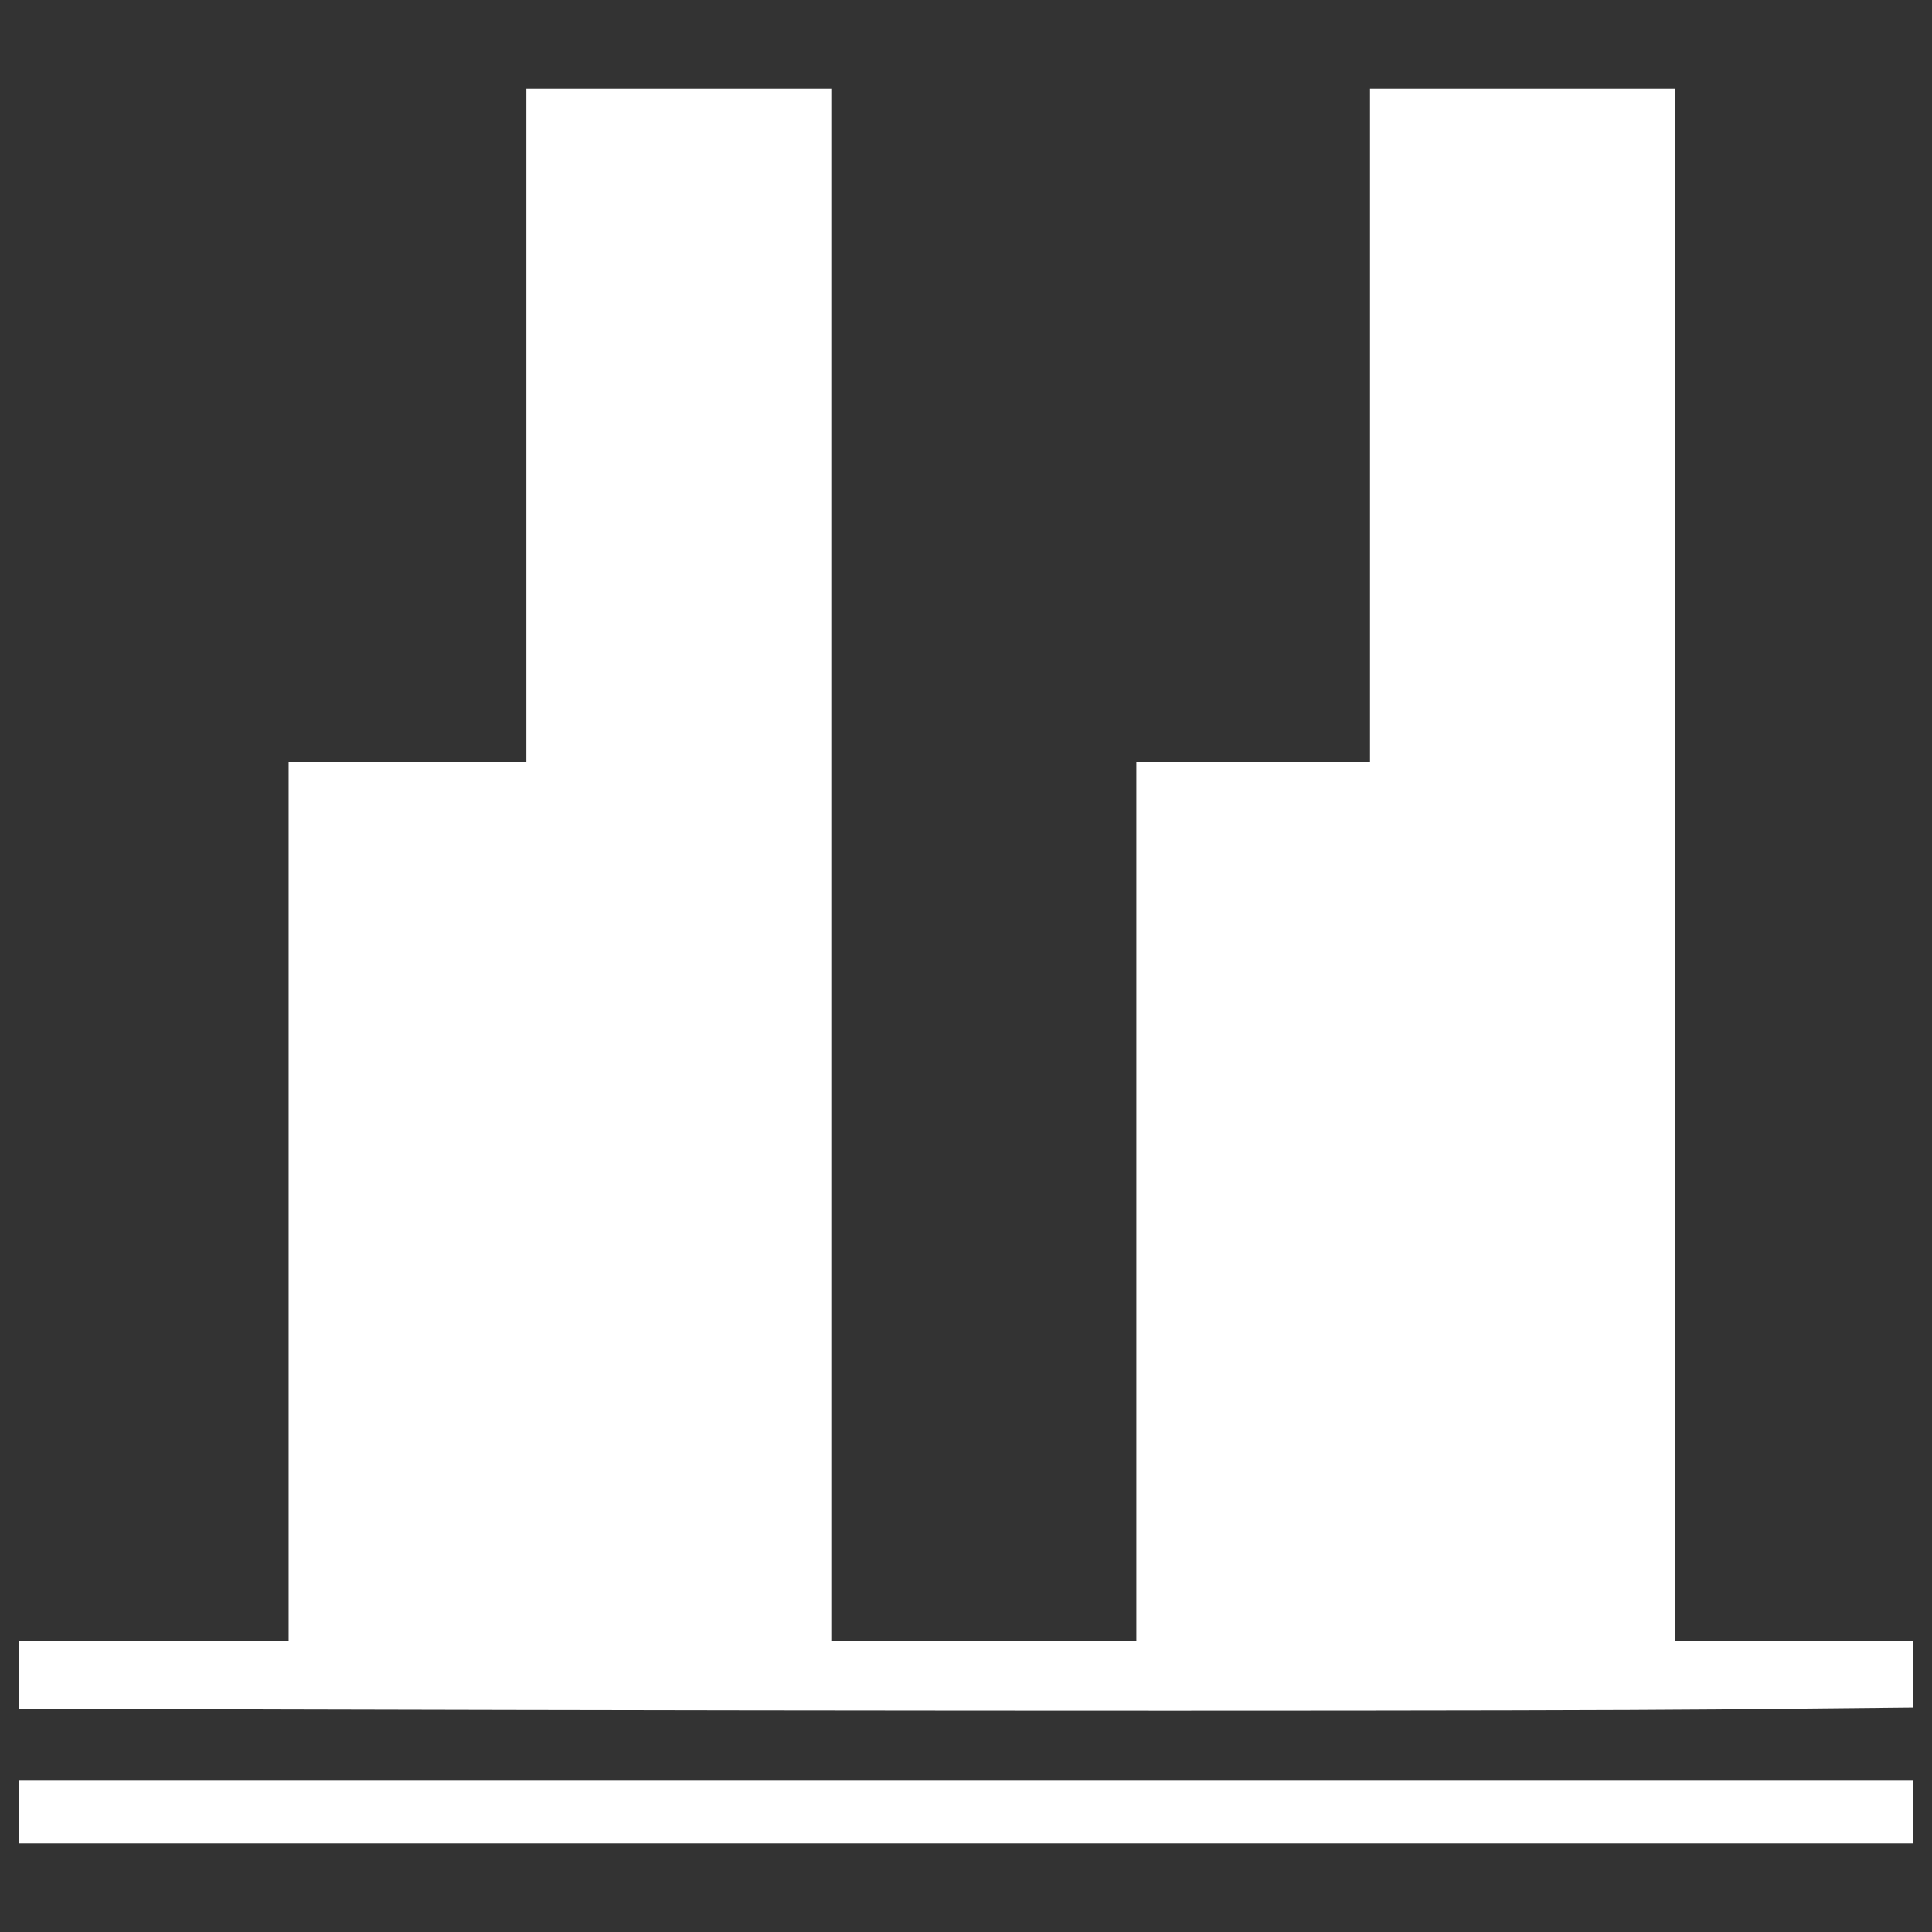
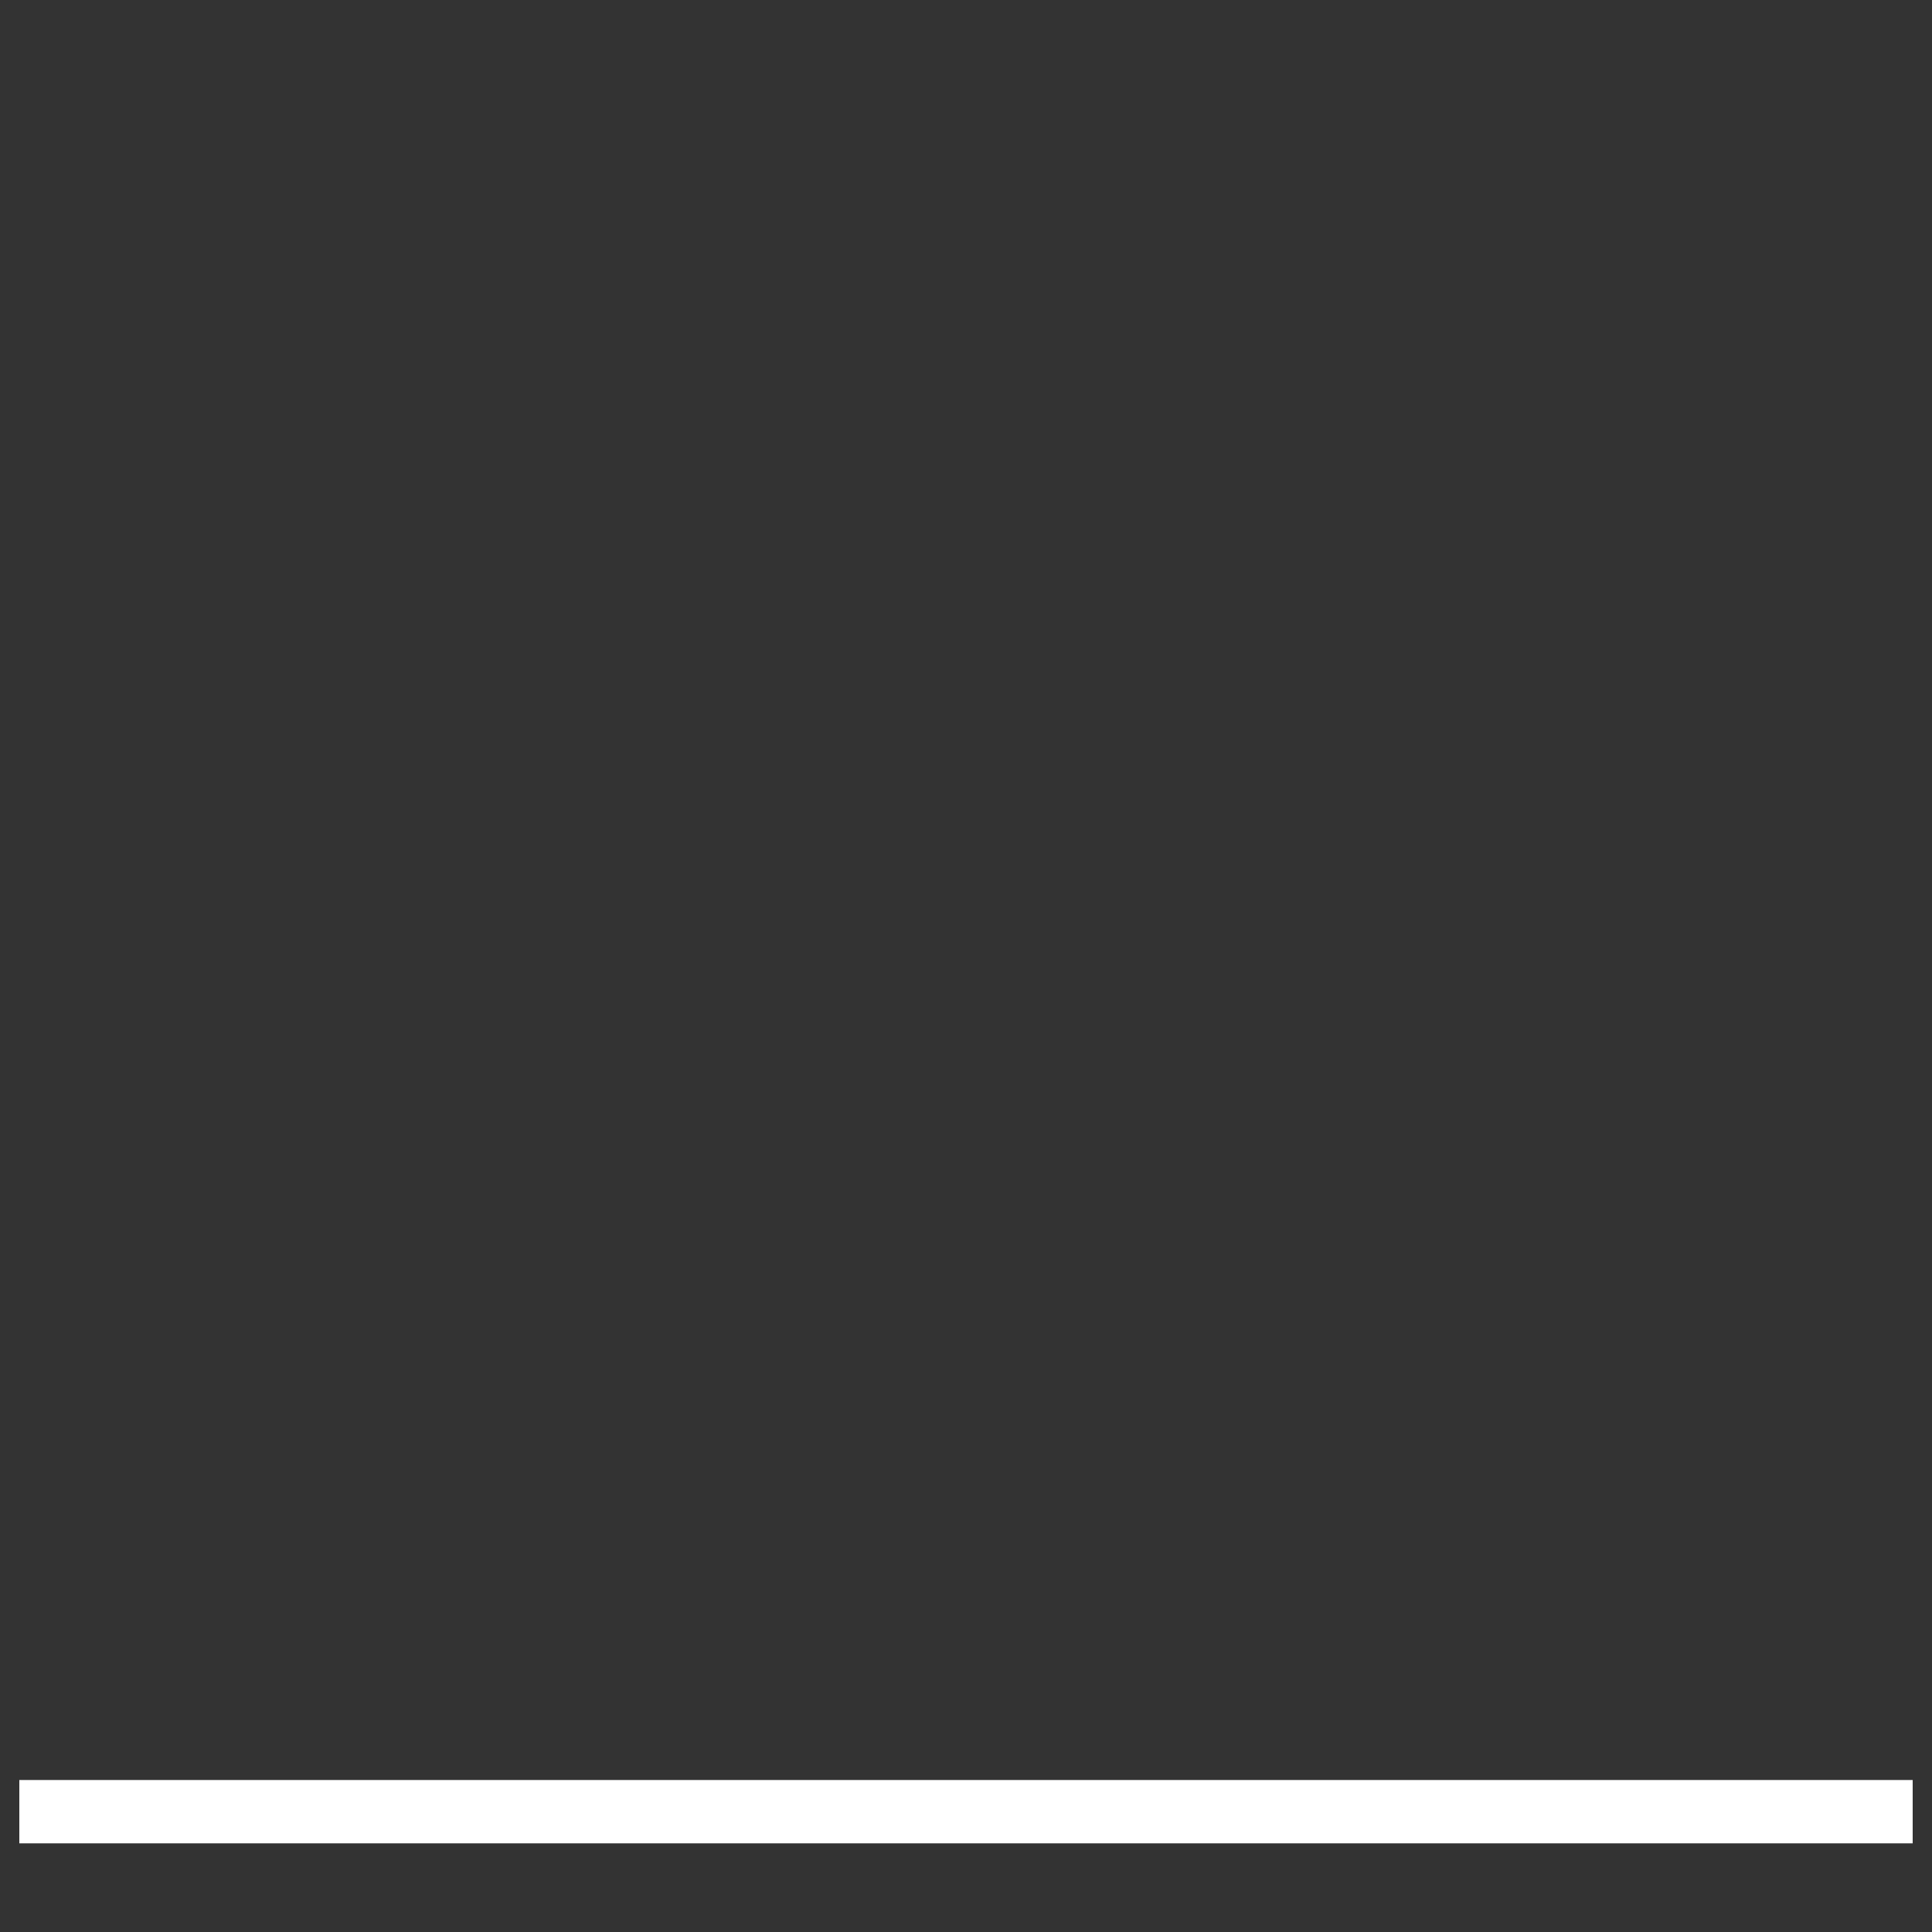
<svg xmlns="http://www.w3.org/2000/svg" width="18" height="18" viewBox="0 0 18 18" fill="none">
  <rect x="0" y="0" width="18" height="18" fill="#333333" stroke="none" />
  <g clip-path="url(#clip0_28_64)">
-     <path d="M4.904 3.963V7.099H3.797H2.689V11.196V15.292H1.435H0.18V15.606V15.919L2.553 15.927C8.568 15.942 14.344 15.942 16.004 15.927L17.82 15.909V15.598V15.292H16.713H15.606V8.059V0.826H14.185H12.764V3.963V7.099H11.675H10.587V11.196V15.292H9.166H7.745V8.059V0.826H6.325H4.904V3.963H4.904Z" fill="white" />
-     <path d="M0.18 16.879V17.174H9H17.82V16.879V16.584H9H0.18V16.879Z" fill="white" />
+     <path d="M0.18 16.879V17.174H9H17.82V16.879V16.584H9H0.18V16.879" fill="white" />
  </g>
  <defs>
    <clipPath id="clip0_28_64">
      <rect width="18" height="18" fill="white" />
    </clipPath>
  </defs>
</svg>